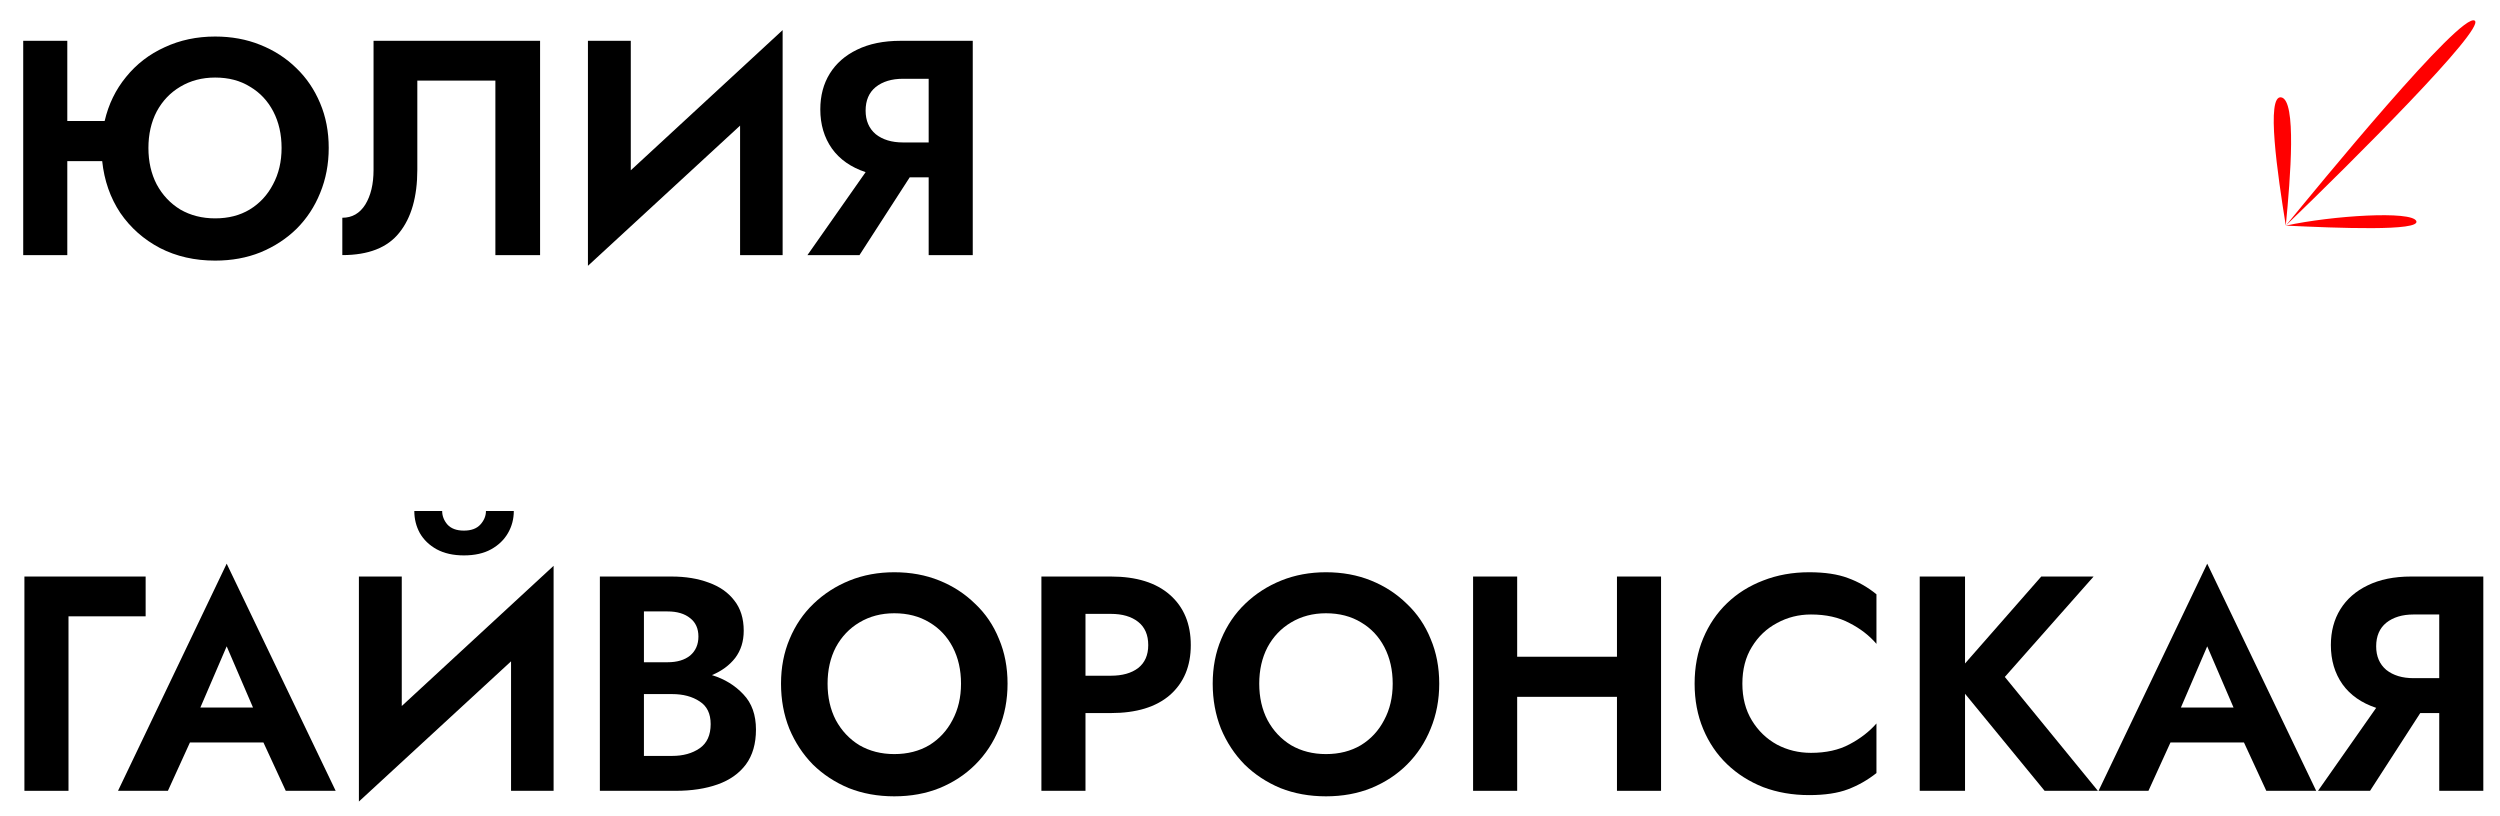
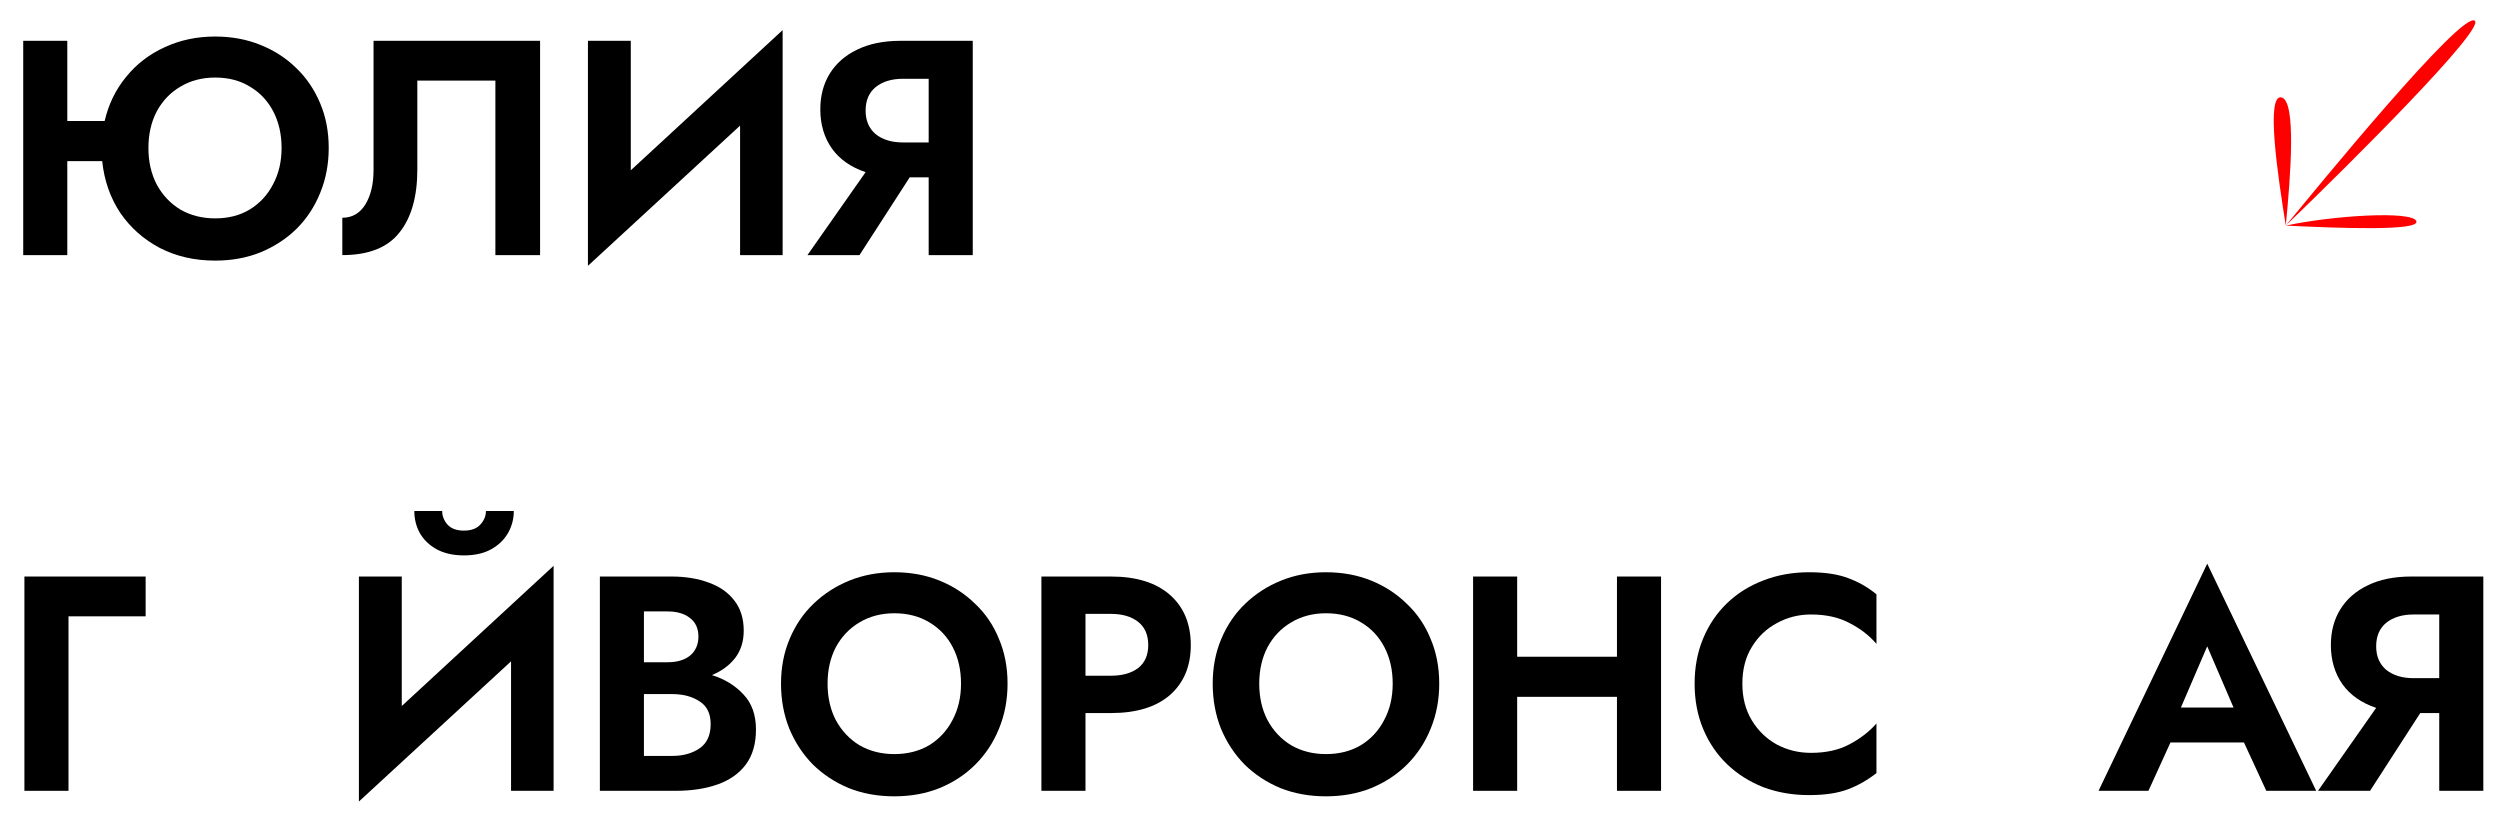
<svg xmlns="http://www.w3.org/2000/svg" width="98" height="32" viewBox="0 0 98 32" fill="none">
  <path d="M97.012 0.812C97.425 1.132 92.244 6.3 89.603 8.844C91.455 8.445 94.537 8.256 94.719 8.664C94.9 9.072 91.64 8.941 89.603 8.844C89.282 6.85 88.82 3.704 89.426 3.817C90.031 3.929 89.787 6.943 89.603 8.844C90.805 7.381 96.497 0.412 97.012 0.812Z" fill="#FF0000" />
  <path d="M0.91 1.6H2.638V4.744H4.102C4.254 4.088 4.534 3.512 4.942 3.016C5.35 2.512 5.854 2.124 6.454 1.852C7.054 1.572 7.714 1.432 8.434 1.432C9.074 1.432 9.662 1.54 10.198 1.756C10.742 1.972 11.214 2.276 11.614 2.668C12.014 3.052 12.326 3.512 12.55 4.048C12.774 4.576 12.886 5.16 12.886 5.8C12.886 6.432 12.774 7.02 12.55 7.564C12.334 8.1 12.026 8.568 11.626 8.968C11.226 9.36 10.754 9.668 10.21 9.892C9.674 10.108 9.082 10.216 8.434 10.216C7.634 10.216 6.914 10.052 6.274 9.724C5.634 9.388 5.114 8.928 4.714 8.344C4.322 7.752 4.086 7.076 4.006 6.316H2.638V10H0.91V1.6ZM5.818 5.8C5.818 6.336 5.926 6.812 6.142 7.228C6.366 7.644 6.674 7.972 7.066 8.212C7.466 8.444 7.922 8.56 8.434 8.56C8.954 8.56 9.406 8.444 9.79 8.212C10.182 7.972 10.486 7.644 10.702 7.228C10.926 6.812 11.038 6.336 11.038 5.8C11.038 5.264 10.93 4.788 10.714 4.372C10.498 3.956 10.194 3.632 9.802 3.4C9.418 3.16 8.962 3.04 8.434 3.04C7.922 3.04 7.466 3.16 7.066 3.4C6.674 3.632 6.366 3.956 6.142 4.372C5.926 4.788 5.818 5.264 5.818 5.8Z" fill="black" />
  <path d="M21.171 1.6V10H19.419V3.16H16.359V6.652C16.359 7.716 16.123 8.54 15.651 9.124C15.187 9.708 14.443 10 13.419 10V8.536C13.803 8.536 14.103 8.364 14.319 8.02C14.535 7.668 14.643 7.216 14.643 6.664V1.6H21.171Z" fill="black" />
  <path d="M24.727 1.6V6.676L30.679 1.18V10H29.011V4.924L23.047 10.42V1.6H24.727Z" fill="black" />
  <path d="M38.132 1.6V10H36.404V6.952H35.66L33.692 10H31.652L33.932 6.748C33.356 6.556 32.916 6.248 32.612 5.824C32.308 5.392 32.156 4.88 32.156 4.288C32.156 3.752 32.28 3.284 32.528 2.884C32.776 2.484 33.132 2.172 33.596 1.948C34.068 1.716 34.636 1.6 35.3 1.6H38.132ZM35.396 5.584H36.404V3.088H35.396C34.956 3.088 34.6 3.196 34.328 3.412C34.064 3.628 33.932 3.936 33.932 4.336C33.932 4.728 34.064 5.036 34.328 5.26C34.6 5.476 34.956 5.584 35.396 5.584Z" fill="black" />
  <path d="M0.957 22.6H5.709V24.16H2.685V31H0.957V22.6Z" fill="black" />
-   <path d="M11.202 31L10.326 29.104H7.446L6.582 31H4.626L8.886 22.096L13.158 31H11.202ZM8.886 25.336L7.854 27.736H9.918L8.886 25.336Z" fill="black" />
  <path d="M16.241 20.032H17.333C17.333 20.224 17.401 20.4 17.537 20.56C17.681 20.72 17.897 20.8 18.185 20.8C18.473 20.8 18.689 20.72 18.833 20.56C18.977 20.4 19.049 20.224 19.049 20.032H20.141C20.141 20.344 20.065 20.632 19.913 20.896C19.761 21.16 19.541 21.372 19.253 21.532C18.965 21.692 18.609 21.772 18.185 21.772C17.769 21.772 17.413 21.692 17.117 21.532C16.829 21.372 16.609 21.16 16.457 20.896C16.313 20.632 16.241 20.344 16.241 20.032ZM15.749 22.6V27.676L21.701 22.18V31H20.033V25.924L14.069 31.42V22.6H15.749Z" fill="black" />
  <path d="M29.634 28.6C29.634 29.152 29.503 29.608 29.238 29.968C28.974 30.32 28.607 30.58 28.134 30.748C27.663 30.916 27.114 31 26.491 31H23.515V22.6H26.323C26.875 22.6 27.363 22.68 27.787 22.84C28.21 22.992 28.543 23.224 28.782 23.536C29.03 23.848 29.154 24.244 29.154 24.724C29.154 25.14 29.043 25.496 28.819 25.792C28.595 26.08 28.291 26.304 27.907 26.464C28.402 26.616 28.814 26.868 29.142 27.22C29.471 27.564 29.634 28.024 29.634 28.6ZM26.166 23.968H25.242V25.96H26.166C26.543 25.96 26.838 25.872 27.055 25.696C27.27 25.512 27.378 25.264 27.378 24.952C27.378 24.64 27.27 24.4 27.055 24.232C26.838 24.056 26.543 23.968 26.166 23.968ZM25.242 29.632H26.346C26.779 29.632 27.139 29.532 27.427 29.332C27.715 29.132 27.858 28.816 27.858 28.384C27.858 27.976 27.715 27.68 27.427 27.496C27.139 27.304 26.779 27.208 26.346 27.208H25.242V29.632Z" fill="black" />
  <path d="M30.616 26.8C30.616 26.16 30.729 25.576 30.953 25.048C31.177 24.512 31.488 24.052 31.889 23.668C32.297 23.276 32.769 22.972 33.304 22.756C33.84 22.54 34.425 22.432 35.056 22.432C35.697 22.432 36.285 22.54 36.821 22.756C37.356 22.972 37.825 23.276 38.224 23.668C38.633 24.052 38.944 24.512 39.16 25.048C39.385 25.576 39.496 26.16 39.496 26.8C39.496 27.432 39.385 28.02 39.16 28.564C38.944 29.1 38.636 29.568 38.236 29.968C37.844 30.36 37.377 30.668 36.833 30.892C36.297 31.108 35.705 31.216 35.056 31.216C34.408 31.216 33.812 31.108 33.269 30.892C32.733 30.668 32.264 30.36 31.864 29.968C31.473 29.568 31.165 29.1 30.941 28.564C30.724 28.02 30.616 27.432 30.616 26.8ZM32.441 26.8C32.441 27.336 32.548 27.812 32.764 28.228C32.989 28.644 33.297 28.972 33.688 29.212C34.089 29.444 34.544 29.56 35.056 29.56C35.577 29.56 36.032 29.444 36.425 29.212C36.816 28.972 37.12 28.644 37.337 28.228C37.56 27.812 37.672 27.336 37.672 26.8C37.672 26.264 37.565 25.788 37.349 25.372C37.133 24.956 36.828 24.632 36.437 24.4C36.044 24.16 35.584 24.04 35.056 24.04C34.544 24.04 34.089 24.16 33.688 24.4C33.297 24.632 32.989 24.956 32.764 25.372C32.548 25.788 32.441 26.264 32.441 26.8Z" fill="black" />
  <path d="M40.823 22.6H43.547C44.547 22.6 45.319 22.84 45.863 23.32C46.407 23.8 46.679 24.456 46.679 25.288C46.679 26.112 46.407 26.764 45.863 27.244C45.319 27.716 44.547 27.952 43.547 27.952H42.551V31H40.823V22.6ZM43.547 24.064H42.551V26.488H43.547C43.995 26.488 44.351 26.388 44.615 26.188C44.879 25.98 45.011 25.68 45.011 25.288C45.011 24.888 44.879 24.584 44.615 24.376C44.351 24.168 43.995 24.064 43.547 24.064Z" fill="black" />
  <path d="M47.538 26.8C47.538 26.16 47.65 25.576 47.874 25.048C48.098 24.512 48.41 24.052 48.81 23.668C49.218 23.276 49.69 22.972 50.226 22.756C50.762 22.54 51.346 22.432 51.978 22.432C52.618 22.432 53.206 22.54 53.742 22.756C54.278 22.972 54.746 23.276 55.146 23.668C55.554 24.052 55.866 24.512 56.082 25.048C56.306 25.576 56.418 26.16 56.418 26.8C56.418 27.432 56.306 28.02 56.082 28.564C55.866 29.1 55.558 29.568 55.158 29.968C54.766 30.36 54.298 30.668 53.754 30.892C53.218 31.108 52.626 31.216 51.978 31.216C51.33 31.216 50.734 31.108 50.19 30.892C49.654 30.668 49.186 30.36 48.786 29.968C48.394 29.568 48.086 29.1 47.862 28.564C47.646 28.02 47.538 27.432 47.538 26.8ZM49.362 26.8C49.362 27.336 49.47 27.812 49.686 28.228C49.91 28.644 50.218 28.972 50.61 29.212C51.01 29.444 51.466 29.56 51.978 29.56C52.498 29.56 52.954 29.444 53.346 29.212C53.738 28.972 54.042 28.644 54.258 28.228C54.482 27.812 54.594 27.336 54.594 26.8C54.594 26.264 54.486 25.788 54.27 25.372C54.054 24.956 53.75 24.632 53.358 24.4C52.966 24.16 52.506 24.04 51.978 24.04C51.466 24.04 51.01 24.16 50.61 24.4C50.218 24.632 49.91 24.956 49.686 25.372C49.47 25.788 49.362 26.264 49.362 26.8Z" fill="black" />
  <path d="M57.745 22.6H59.473V25.744H63.385V22.6H65.113V31H63.385V27.316H59.473V31H57.745V22.6Z" fill="black" />
  <path d="M68.301 26.8C68.301 27.352 68.425 27.832 68.673 28.24C68.921 28.648 69.249 28.964 69.657 29.188C70.065 29.404 70.509 29.512 70.989 29.512C71.581 29.512 72.085 29.4 72.501 29.176C72.925 28.952 73.277 28.68 73.557 28.36V30.304C73.213 30.576 72.841 30.788 72.441 30.94C72.041 31.092 71.533 31.168 70.917 31.168C70.269 31.168 69.669 31.064 69.117 30.856C68.573 30.64 68.101 30.34 67.701 29.956C67.301 29.572 66.989 29.112 66.765 28.576C66.541 28.04 66.429 27.448 66.429 26.8C66.429 26.152 66.541 25.56 66.765 25.024C66.989 24.488 67.301 24.028 67.701 23.644C68.101 23.26 68.573 22.964 69.117 22.756C69.669 22.54 70.269 22.432 70.917 22.432C71.533 22.432 72.041 22.508 72.441 22.66C72.841 22.804 73.213 23.016 73.557 23.296V25.24C73.277 24.912 72.925 24.64 72.501 24.424C72.085 24.2 71.581 24.088 70.989 24.088C70.509 24.088 70.065 24.2 69.657 24.424C69.249 24.64 68.921 24.952 68.673 25.36C68.425 25.76 68.301 26.24 68.301 26.8Z" fill="black" />
-   <path d="M75.253 22.6H77.029V26.008L80.017 22.6H82.069L78.589 26.536L82.237 31H80.149L77.029 27.196V31H75.253V22.6Z" fill="black" />
  <path d="M88.839 31L87.963 29.104H85.083L84.219 31H82.263L86.523 22.096L90.795 31H88.839ZM86.523 25.336L85.491 27.736H87.555L86.523 25.336Z" fill="black" />
  <path d="M97.346 22.6V31H95.618V27.952H94.874L92.906 31H90.866L93.146 27.748C92.57 27.556 92.13 27.248 91.826 26.824C91.522 26.392 91.37 25.88 91.37 25.288C91.37 24.752 91.494 24.284 91.742 23.884C91.99 23.484 92.346 23.172 92.81 22.948C93.282 22.716 93.85 22.6 94.514 22.6H97.346ZM94.61 26.584H95.618V24.088H94.61C94.17 24.088 93.814 24.196 93.542 24.412C93.278 24.628 93.146 24.936 93.146 25.336C93.146 25.728 93.278 26.036 93.542 26.26C93.814 26.476 94.17 26.584 94.61 26.584Z" fill="black" />
</svg>